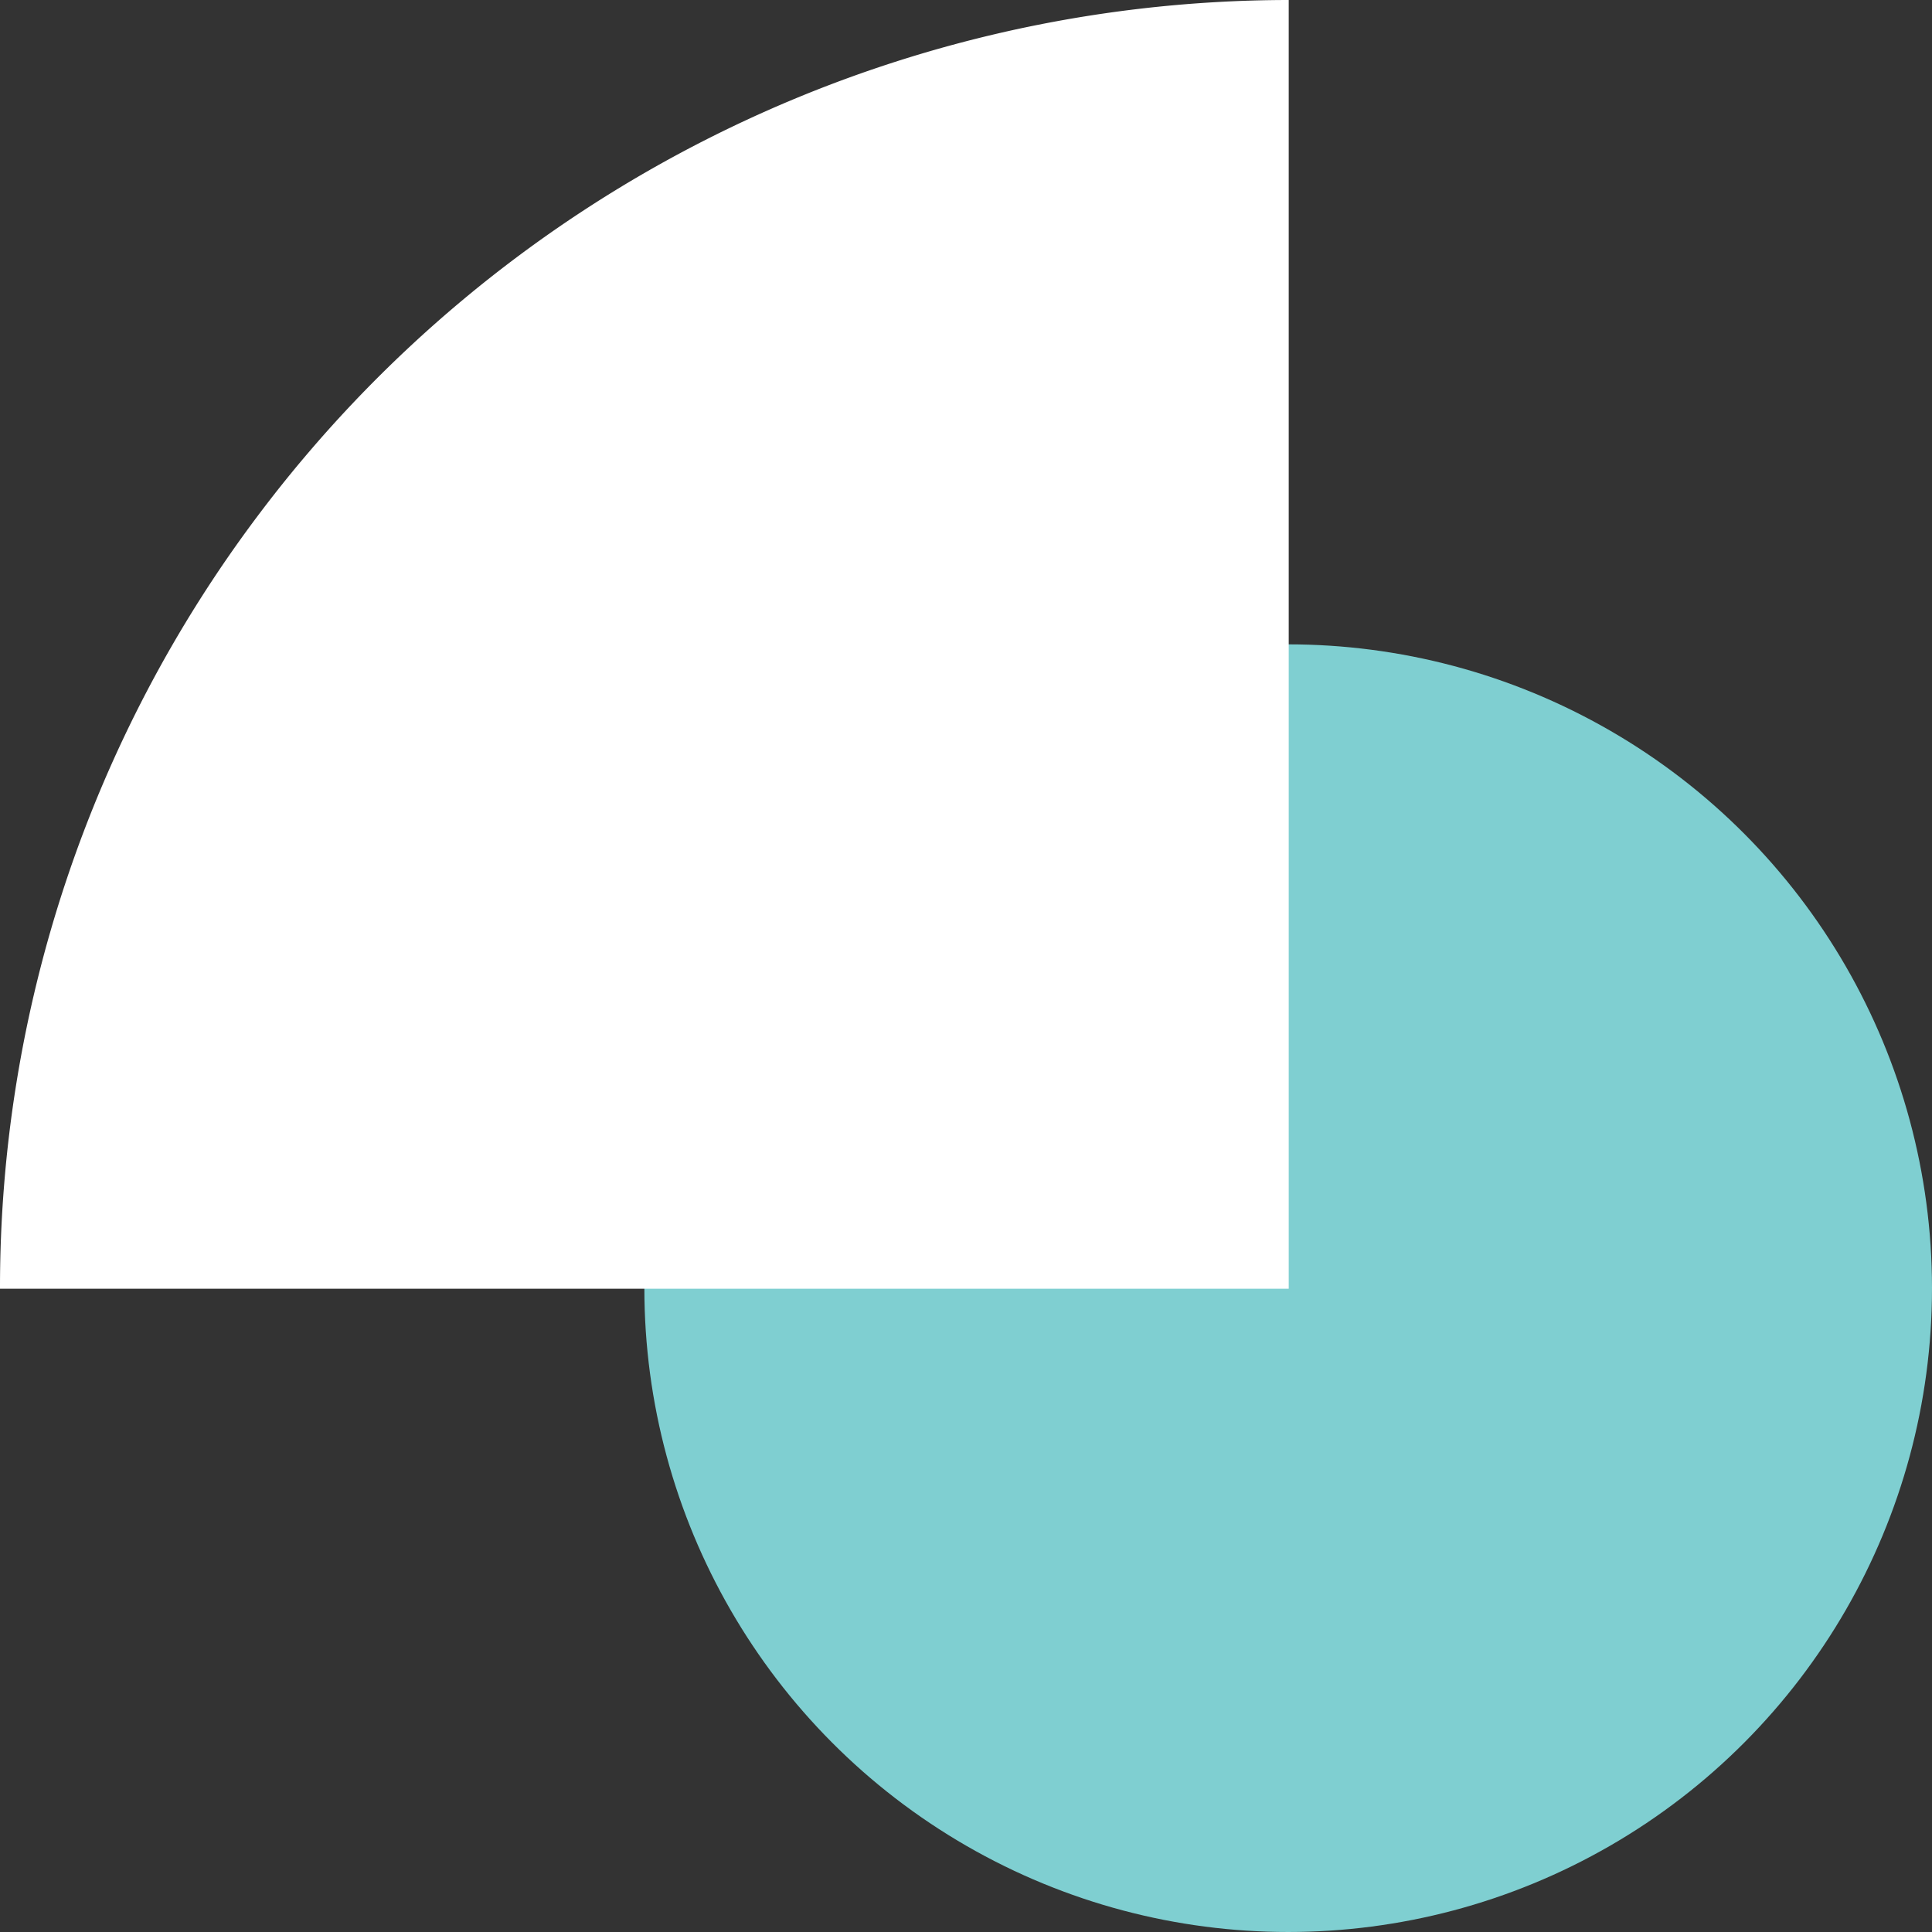
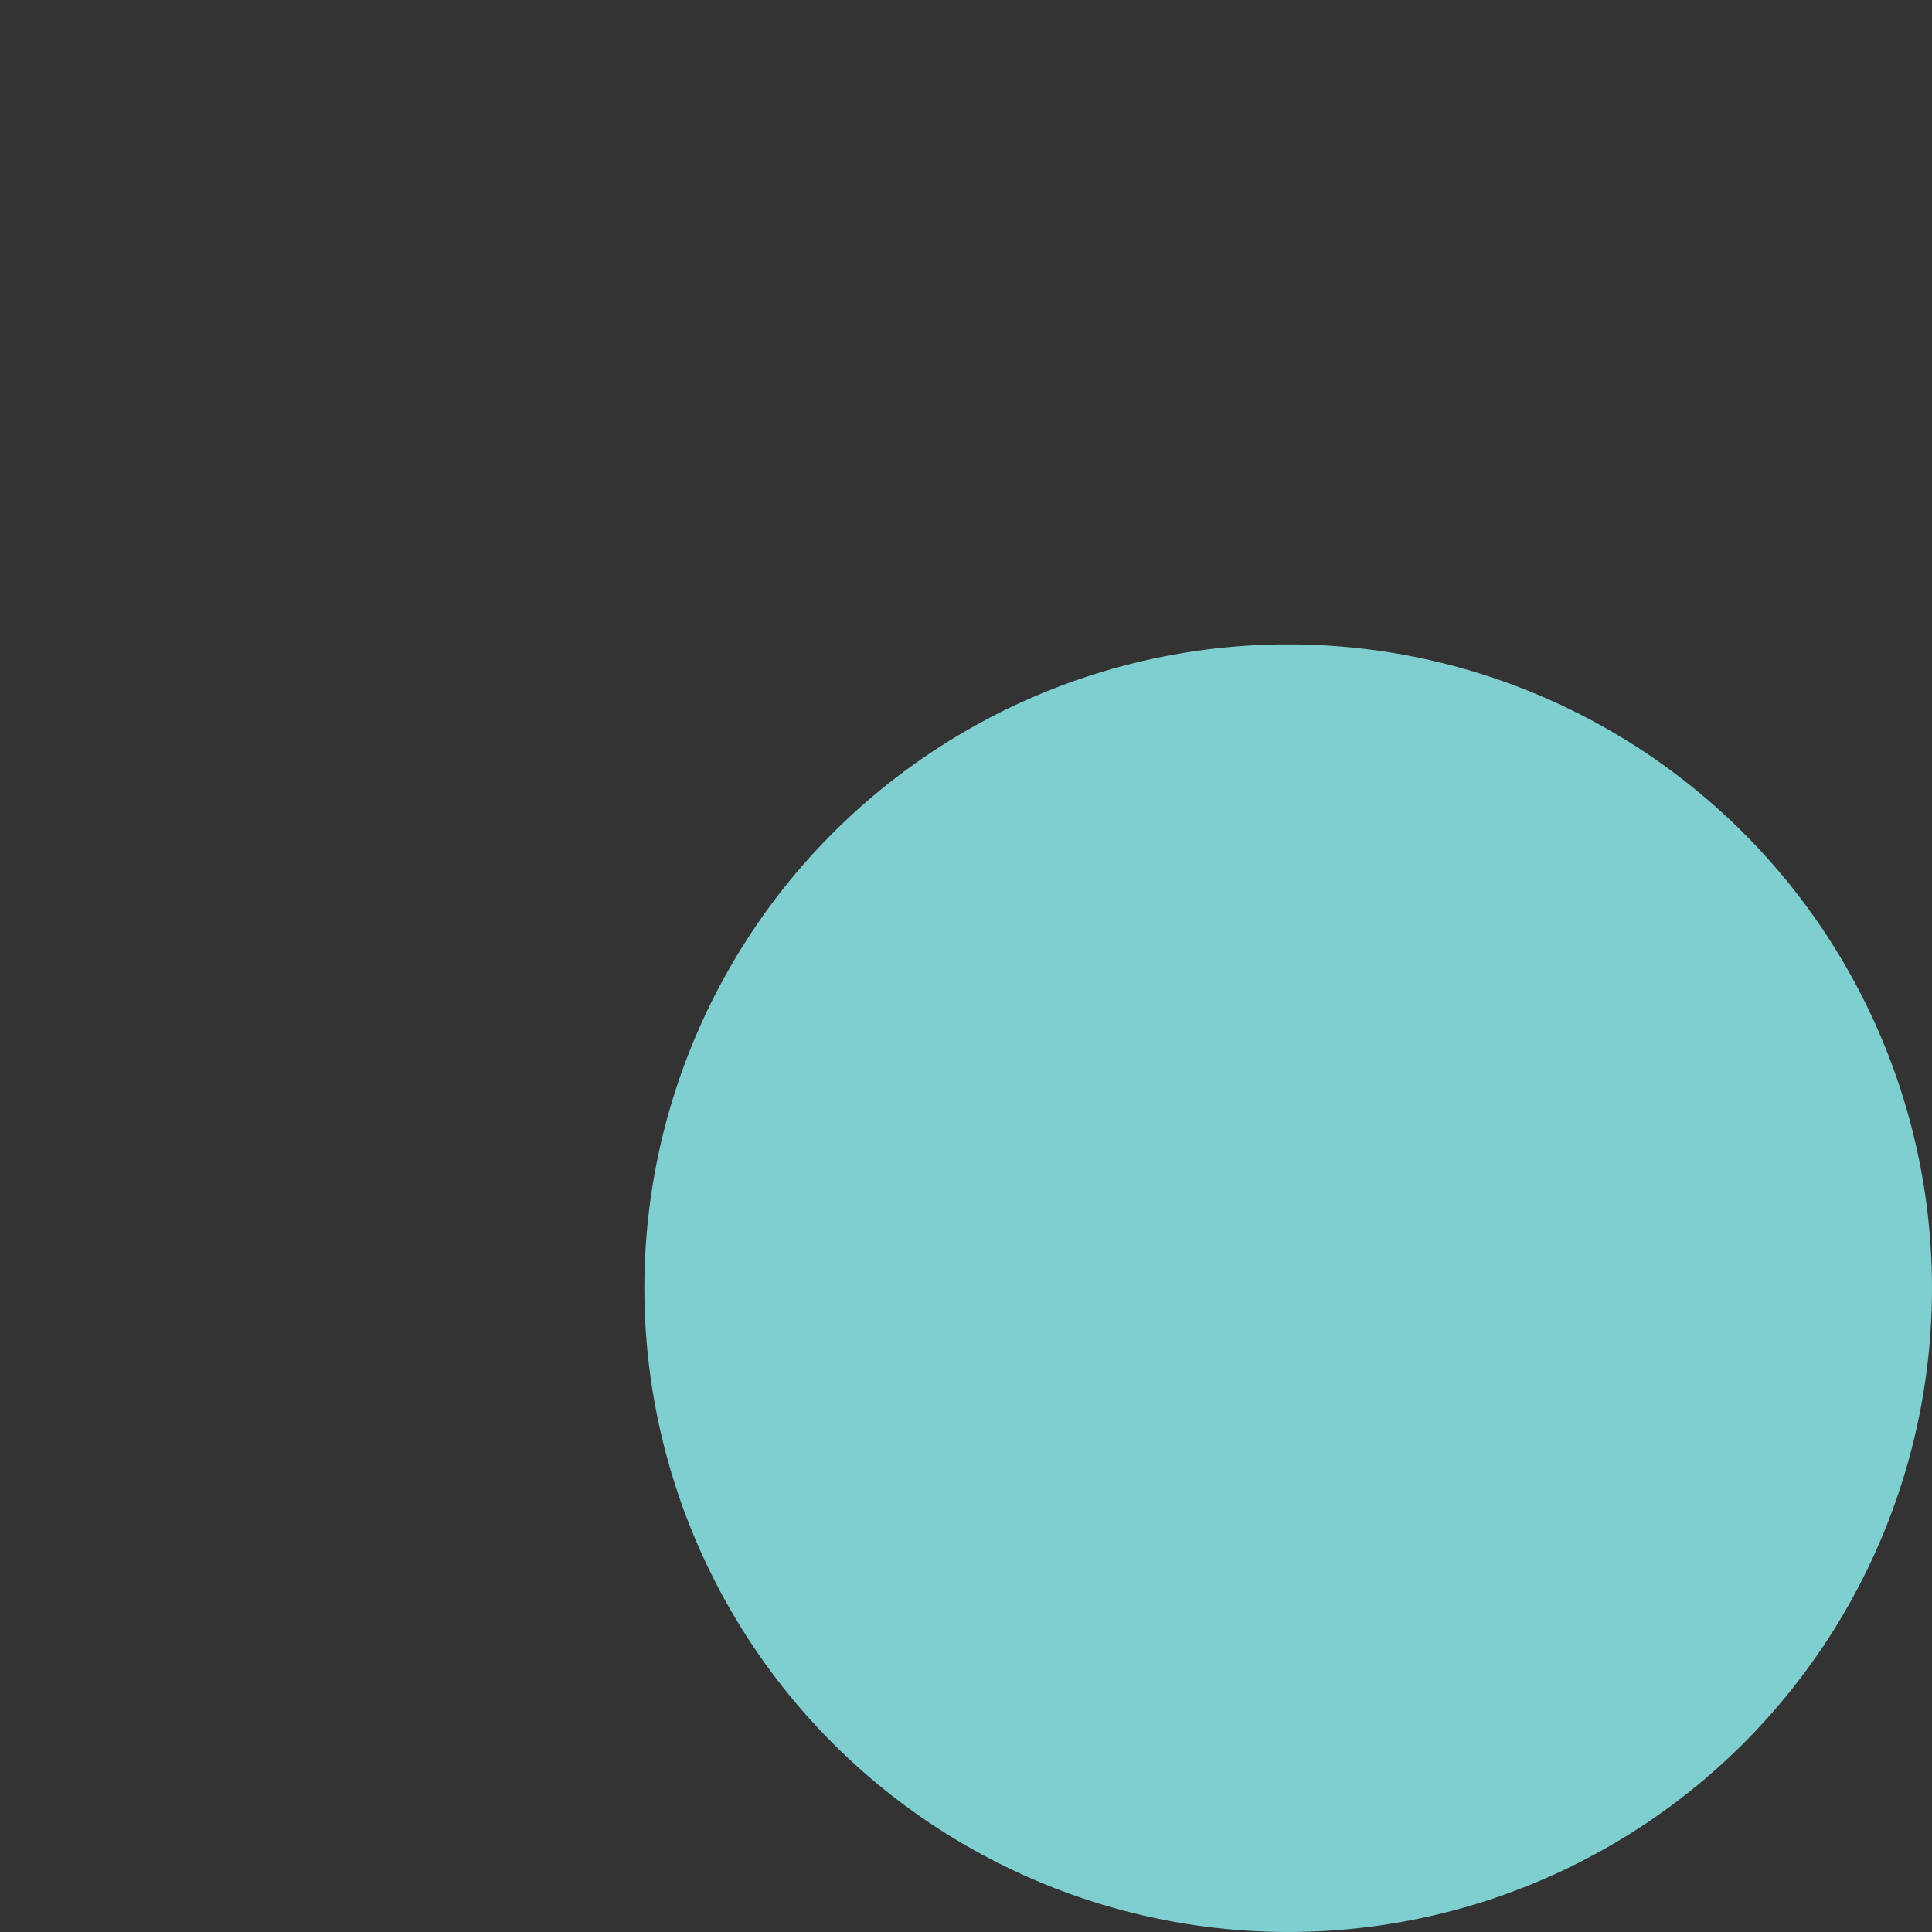
<svg xmlns="http://www.w3.org/2000/svg" width="178.55" height="178.55" viewBox="0 0 178.55 178.55">
  <rect x="0" y="0" width="178.55" height="178.55" fill="#333333" stroke="none" />
  <g id="Group_1660" data-name="Group 1660" transform="translate(-1419.61 -3233.95)">
    <circle id="Ellipse_277" data-name="Ellipse 277" cx="59.5" cy="59.5" r="59.5" transform="translate(1598.16 3412.5) rotate(180)" fill="#7fcfd1" />
-     <path id="Path_1711" data-name="Path 1711" d="M809.6,428.6a118.736,118.736,0,0,0,23.8-71.4H714.3V476.3A119.265,119.265,0,0,0,809.6,428.6Z" transform="translate(2253.01 3710.25) rotate(180)" fill="#fff" />
  </g>
</svg>